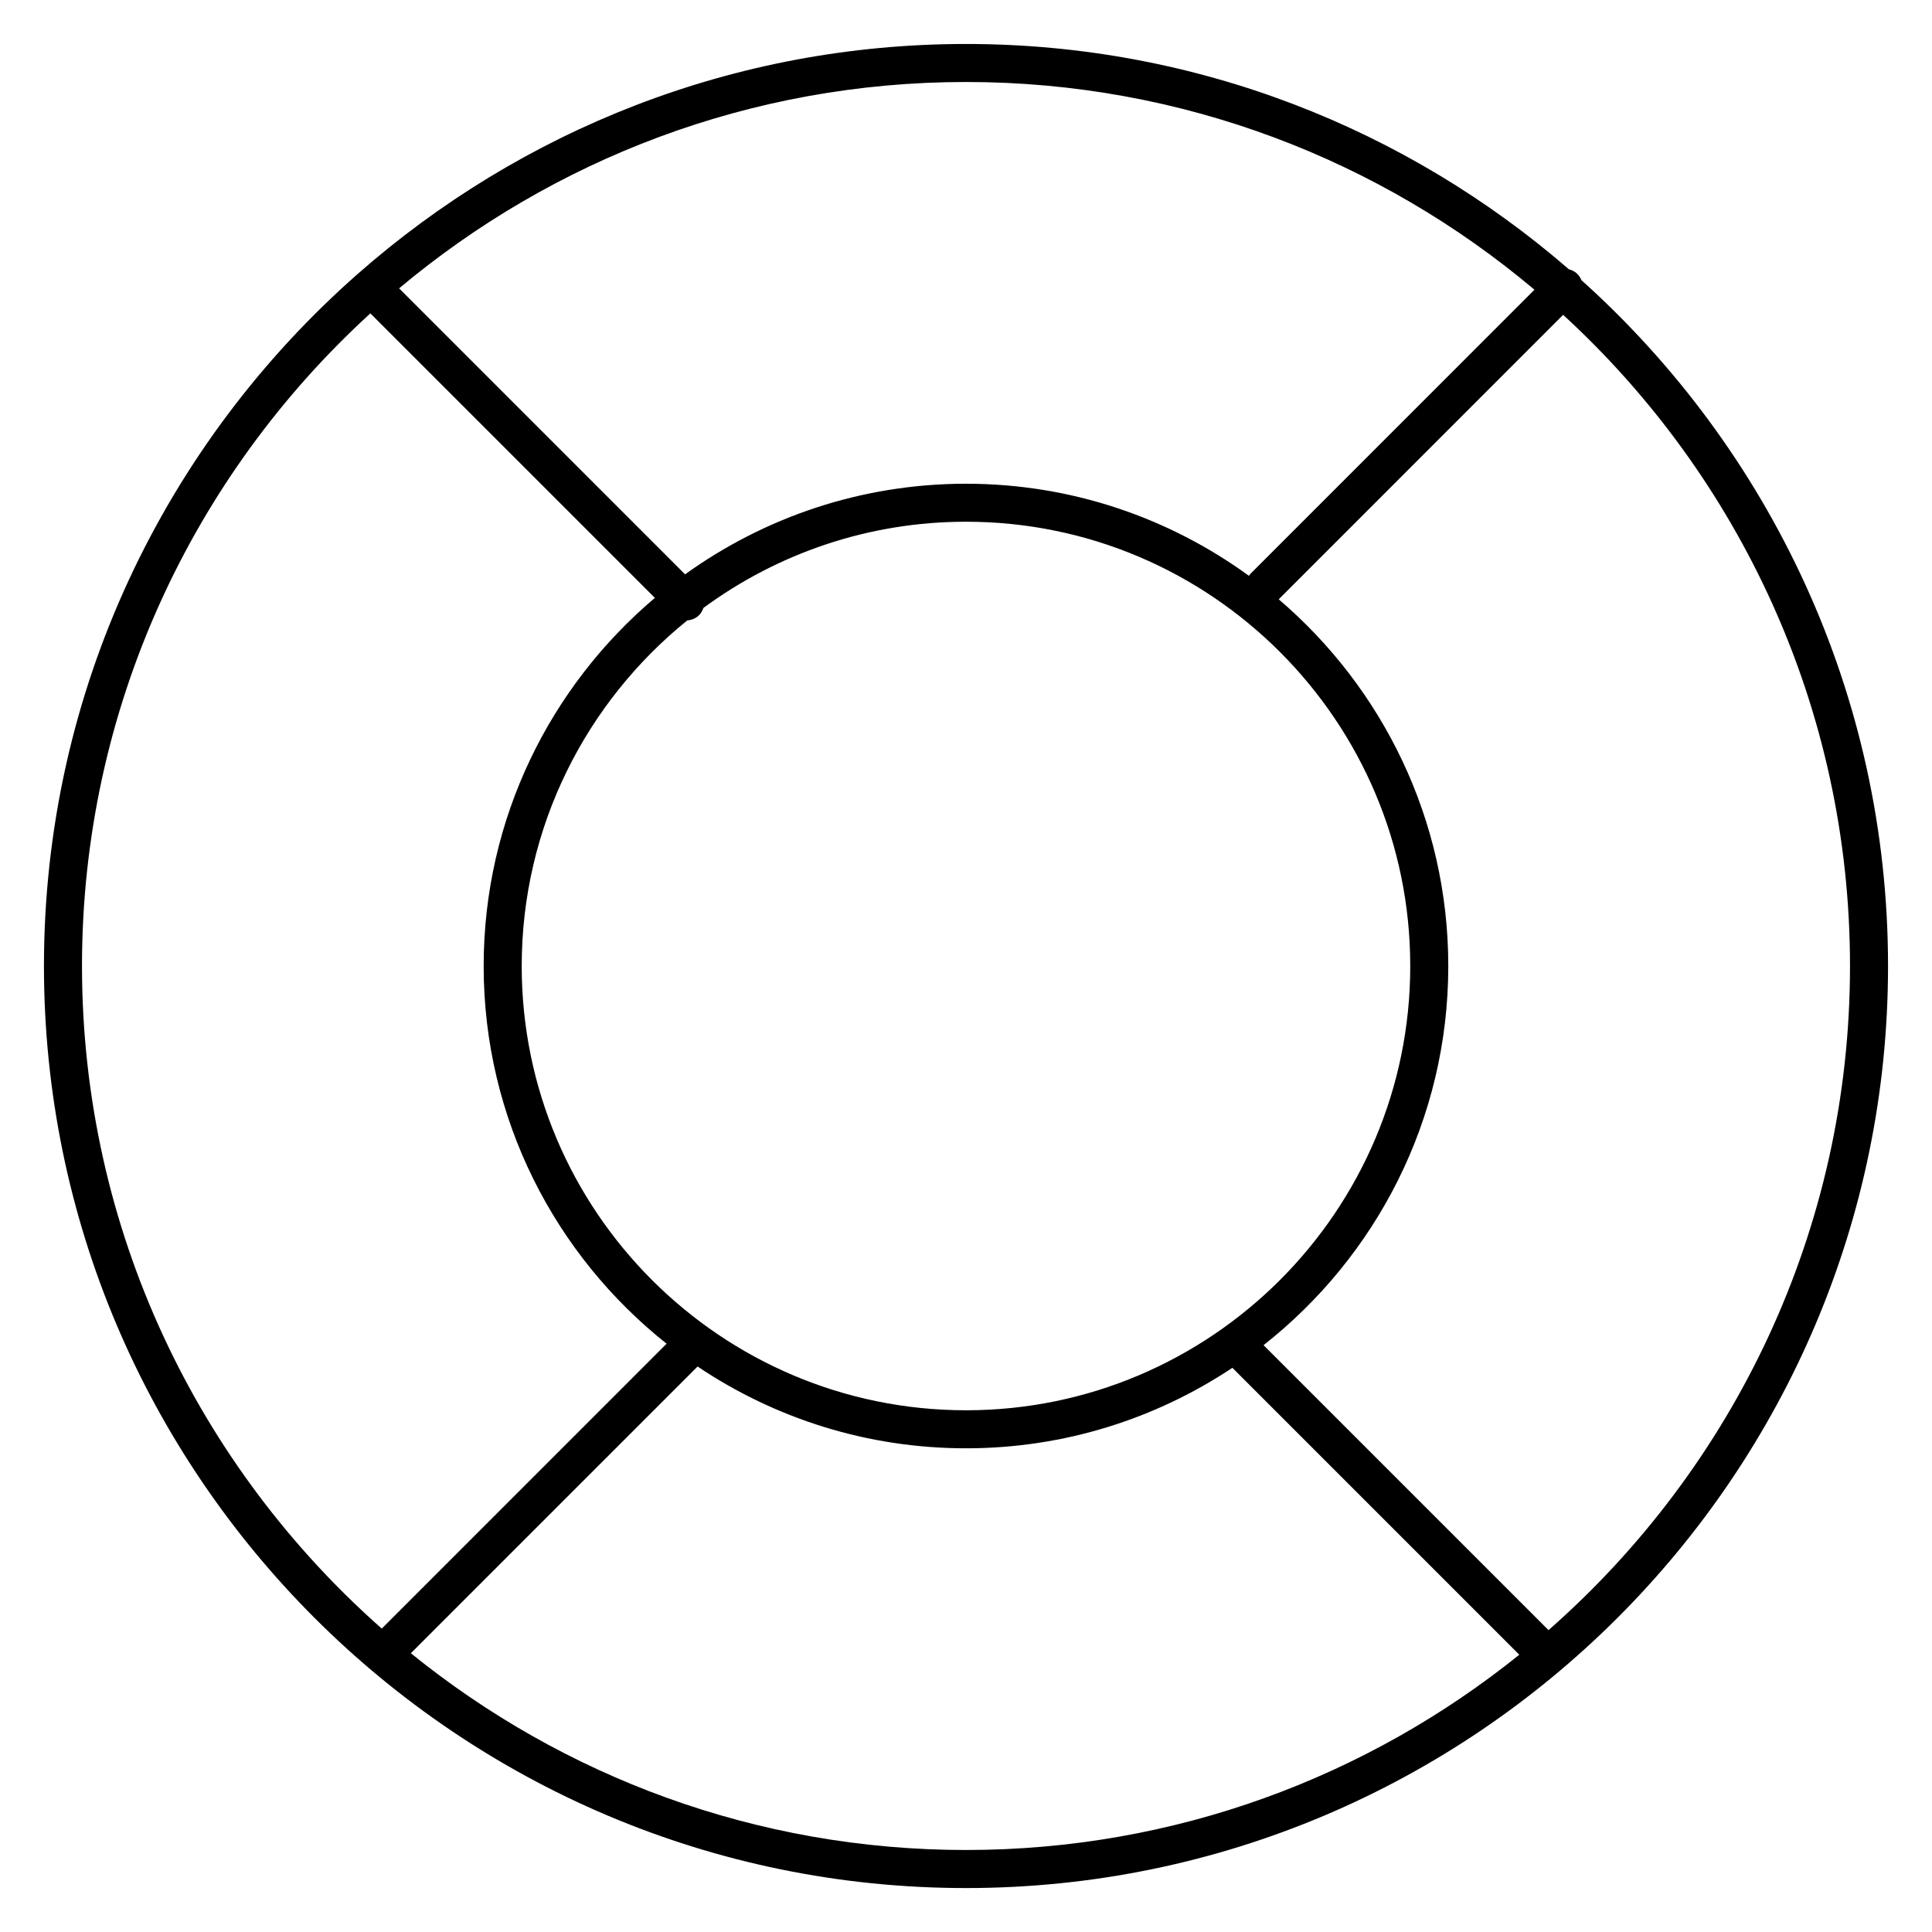
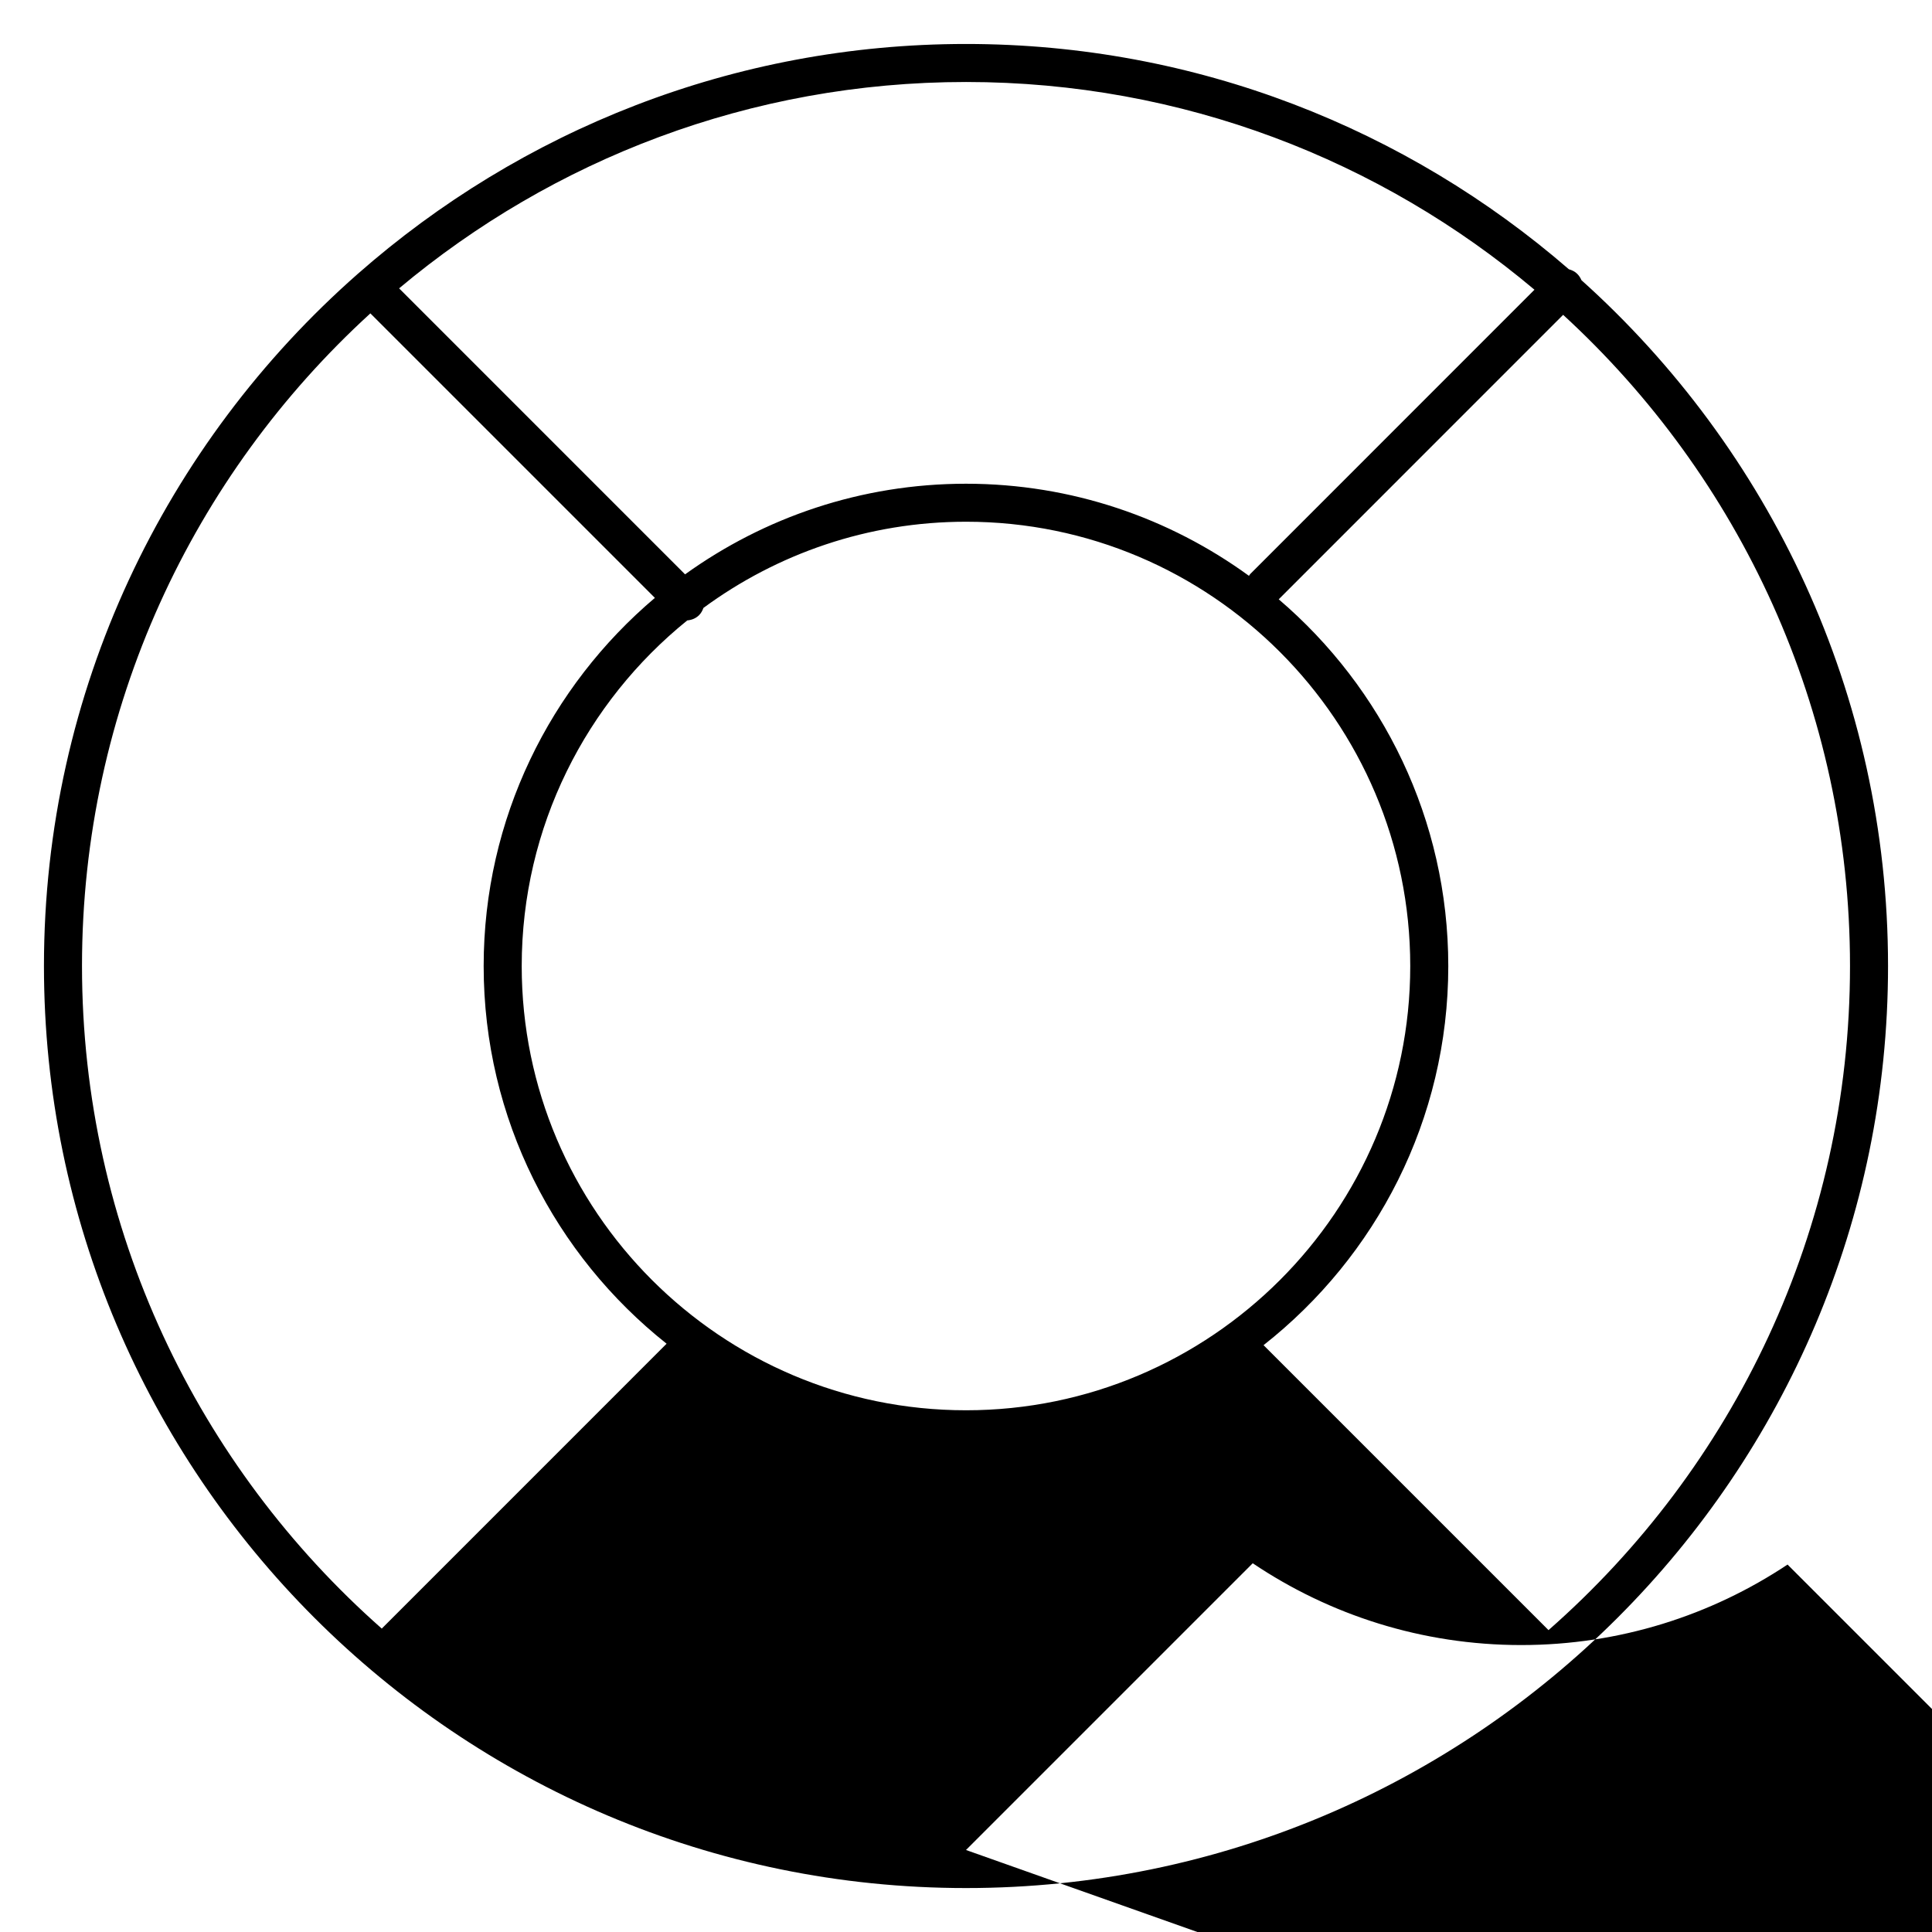
<svg xmlns="http://www.w3.org/2000/svg" fill="#000000" width="800px" height="800px" version="1.1" viewBox="144 144 512 512">
-   <path d="m563.09 218.24c-0.246-0.609-0.613-1.176-1.109-1.668-0.637-0.637-1.41-0.988-2.215-1.215-42.875-37.148-98.719-59.703-159.77-59.703-61.688 0-118.06 23.023-161.11 60.863-0.023 0.023-0.066 0.031-0.09 0.059-0.012 0.012-0.016 0.031-0.031 0.047-50.906 44.809-83.117 110.39-83.117 183.38 0 134.73 109.61 244.35 244.35 244.35 134.73 0 244.35-109.62 244.35-244.35 0-72.105-31.414-137-81.258-181.76zm-163.09-52.512c57.332 0 109.89 20.73 150.65 55.051l-75.352 75.367c-0.133 0.137-0.188 0.312-0.309 0.457-21.078-15.332-46.984-24.41-74.988-24.41-27.766 0-53.465 8.922-74.449 24.016l-75.785-75.793c40.703-34.105 93.102-54.688 150.23-54.688zm117.73 234.29c0 64.91-52.809 117.72-117.72 117.72-64.93 0-117.75-52.809-117.75-117.72 0-36.969 17.141-70 43.875-91.602 1.137-0.102 2.254-0.52 3.125-1.391 0.555-0.555 0.91-1.219 1.152-1.914 19.512-14.348 43.574-22.848 69.598-22.848 64.91-0.004 117.72 52.82 117.72 117.75zm-352-0.02c0-68.422 29.492-130.08 76.422-172.95l75.398 75.395c-27.727 23.469-45.375 58.488-45.375 97.574 0 40.512 18.973 76.656 48.48 100.08l-75.484 75.496c-48.664-42.961-79.441-105.73-79.441-175.6zm234.27 234.27c-55.691 0-106.88-19.566-147.12-52.141l75.988-75.988c20.348 13.68 44.824 21.676 71.137 21.676 26.082 0 50.352-7.871 70.594-21.332l76.035 76.035c-40.172 32.332-91.168 51.75-146.64 51.75zm154.37-58.27-75.516-75.516c29.773-23.418 48.957-59.73 48.957-100.46 0-38.879-17.469-73.738-44.934-97.199l75.371-75.387c46.695 42.855 76.023 104.34 76.023 172.57 0 70.082-30.973 133.03-79.902 176z" />
+   <path d="m563.09 218.24c-0.246-0.609-0.613-1.176-1.109-1.668-0.637-0.637-1.41-0.988-2.215-1.215-42.875-37.148-98.719-59.703-159.77-59.703-61.688 0-118.06 23.023-161.11 60.863-0.023 0.023-0.066 0.031-0.09 0.059-0.012 0.012-0.016 0.031-0.031 0.047-50.906 44.809-83.117 110.39-83.117 183.38 0 134.73 109.61 244.35 244.35 244.35 134.73 0 244.35-109.62 244.35-244.35 0-72.105-31.414-137-81.258-181.76zm-163.09-52.512c57.332 0 109.89 20.73 150.65 55.051l-75.352 75.367c-0.133 0.137-0.188 0.312-0.309 0.457-21.078-15.332-46.984-24.41-74.988-24.41-27.766 0-53.465 8.922-74.449 24.016l-75.785-75.793c40.703-34.105 93.102-54.688 150.23-54.688zm117.73 234.29c0 64.91-52.809 117.72-117.72 117.72-64.93 0-117.75-52.809-117.75-117.72 0-36.969 17.141-70 43.875-91.602 1.137-0.102 2.254-0.52 3.125-1.391 0.555-0.555 0.91-1.219 1.152-1.914 19.512-14.348 43.574-22.848 69.598-22.848 64.91-0.004 117.72 52.82 117.72 117.75zm-352-0.02c0-68.422 29.492-130.08 76.422-172.95l75.398 75.395c-27.727 23.469-45.375 58.488-45.375 97.574 0 40.512 18.973 76.656 48.48 100.08l-75.484 75.496c-48.664-42.961-79.441-105.73-79.441-175.6zm234.27 234.27l75.988-75.988c20.348 13.68 44.824 21.676 71.137 21.676 26.082 0 50.352-7.871 70.594-21.332l76.035 76.035c-40.172 32.332-91.168 51.75-146.64 51.75zm154.37-58.27-75.516-75.516c29.773-23.418 48.957-59.73 48.957-100.46 0-38.879-17.469-73.738-44.934-97.199l75.371-75.387c46.695 42.855 76.023 104.34 76.023 172.57 0 70.082-30.973 133.03-79.902 176z" />
</svg>